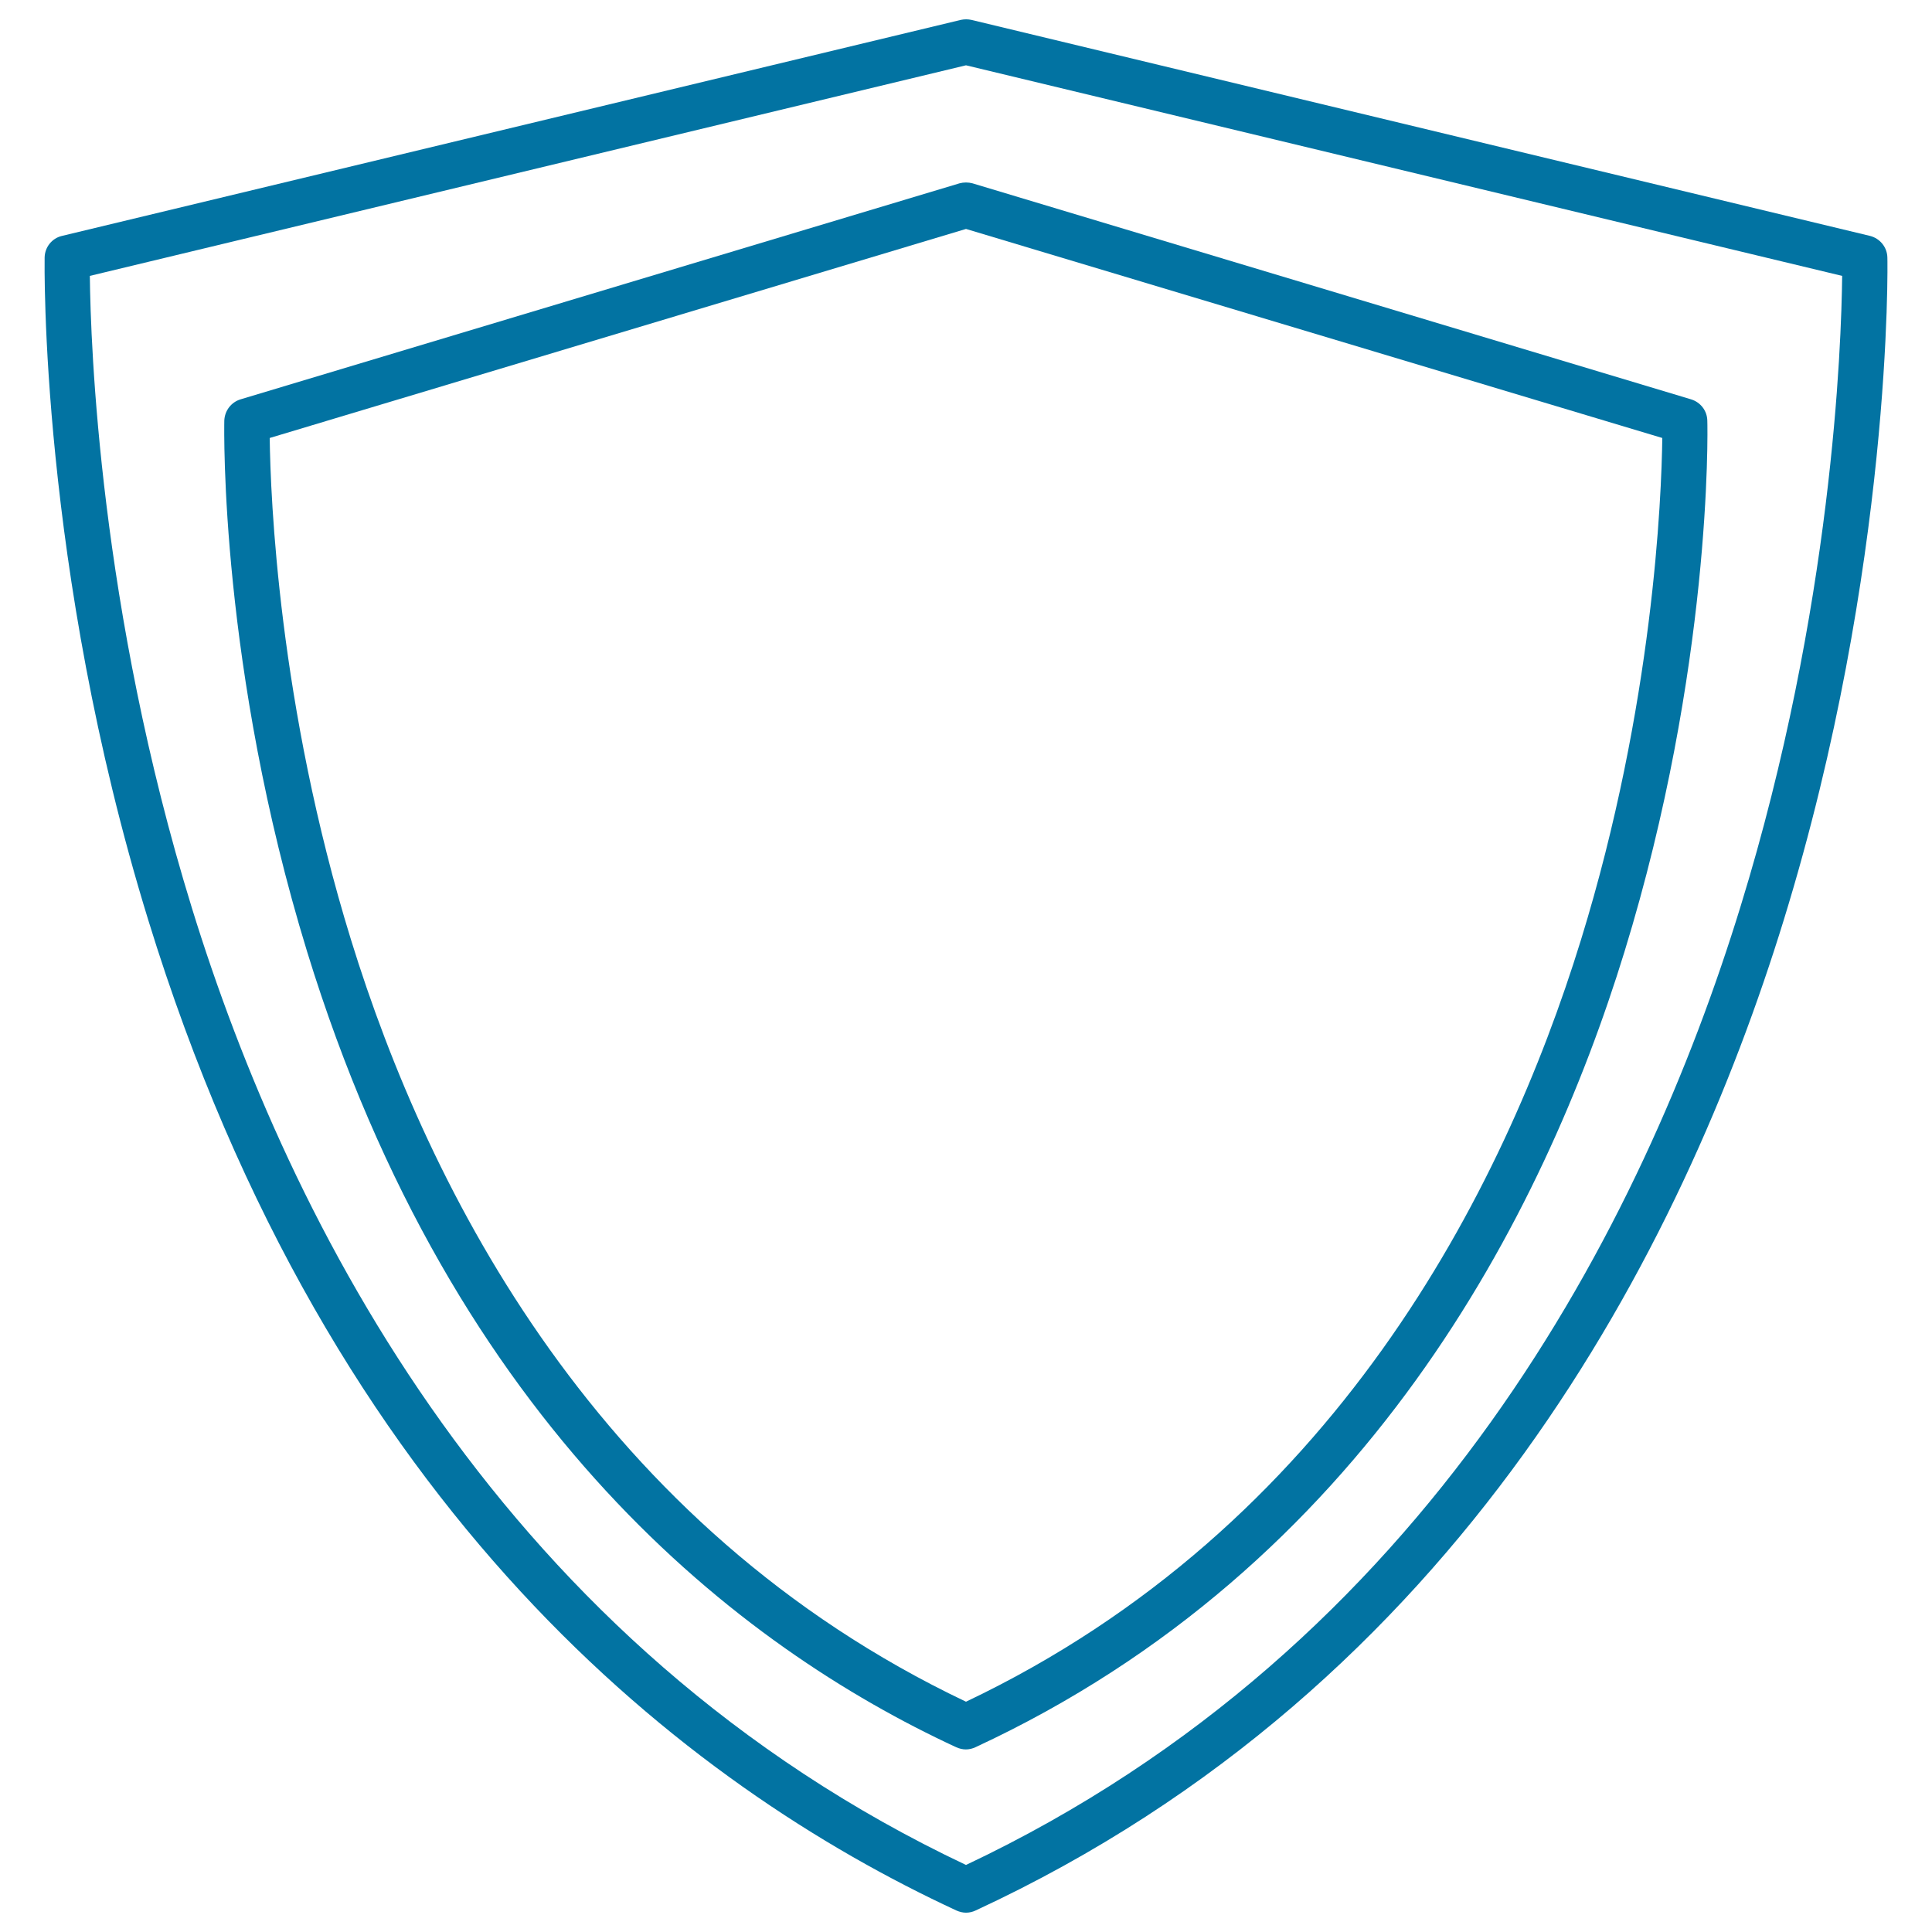
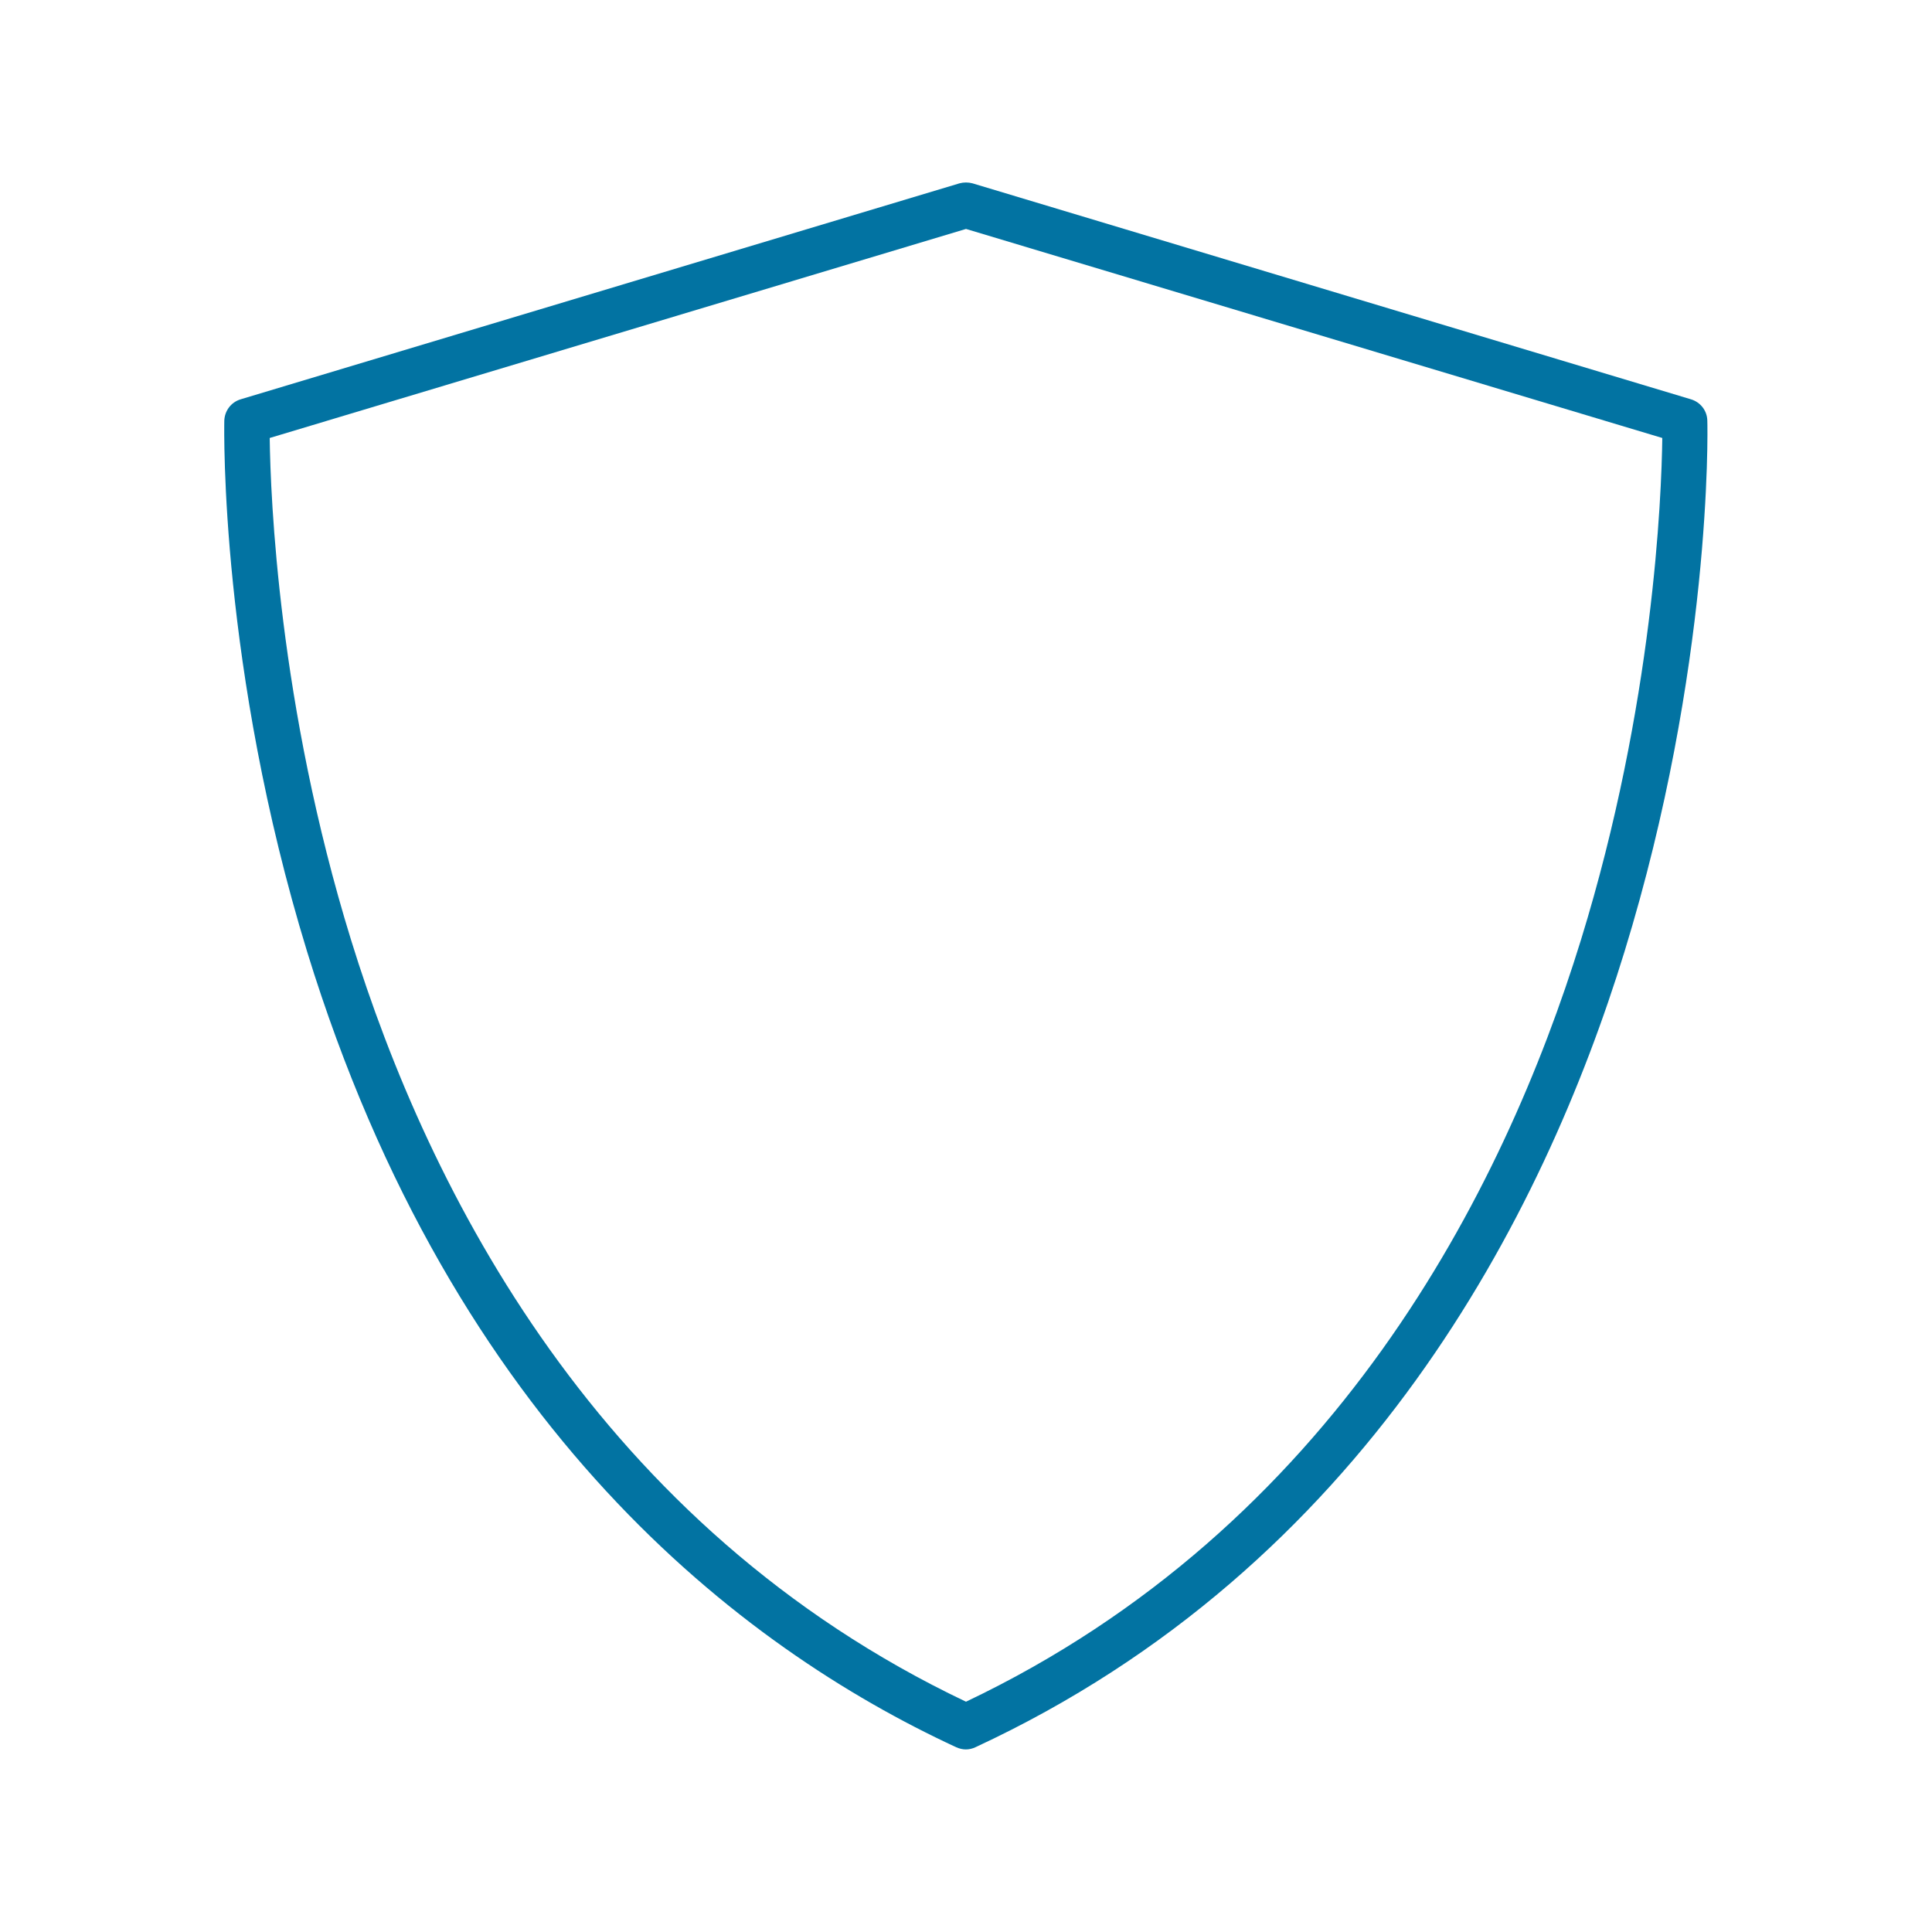
<svg xmlns="http://www.w3.org/2000/svg" viewBox="0 0 1000 1000" style="fill:#0273a2">
  <title>Shield Outline SVG icon</title>
  <g>
    <g>
      <path d="M496.6,94.9L124.5,206.7c-4.9,1.5-8.2,5.9-8.4,11c-0.1,5.2-2.2,128.1,42.9,275c75.9,246.7,224.6,360.1,336,411.7c1.6,0.7,3.3,1.1,4.9,1.1c1.7,0,3.4-0.4,4.9-1.1c201.8-93.6,294.1-275.5,336-411.7c45.2-146.9,43.1-269.8,42.9-275c-0.1-5.1-3.5-9.5-8.4-11L503.4,94.9C501.2,94.3,498.8,94.3,496.6,94.9z M860.4,226.7c-0.4,30.3-4.5,137.9-42.1,259.8c-40.2,130.2-128,303.8-318.3,394.3c-190.3-90.5-278.1-264.1-318.3-394.3C144.1,364.7,140,257,139.6,226.7L500,118.5L860.4,226.7z" />
-       <path d="M976.9,133.3c-0.1-5.3-3.8-9.9-9-11.2L502.8,10.3c-1.8-0.4-3.7-0.4-5.5,0L32.1,122.1c-5.2,1.2-8.9,5.8-9,11.2c0,1.6-2.8,159.7,53.6,342.8c94.6,307.3,279.7,448.5,418.4,512.8c1.6,0.7,3.3,1.1,4.9,1.1c1.7,0,3.4-0.4,4.9-1.1c251.3-116.5,366.2-343.2,418.4-512.8C979.7,293,977,134.9,976.9,133.3z M900.9,469.2C850.5,633.2,740,851.8,500,965.3C260.3,851.9,149.8,633.6,99.3,469.9C51.5,314.9,46.9,178.4,46.5,142.8L500,33.8l453.5,109C953.1,178.3,948.6,314.4,900.9,469.2z" />
    </g>
  </g>
</svg>